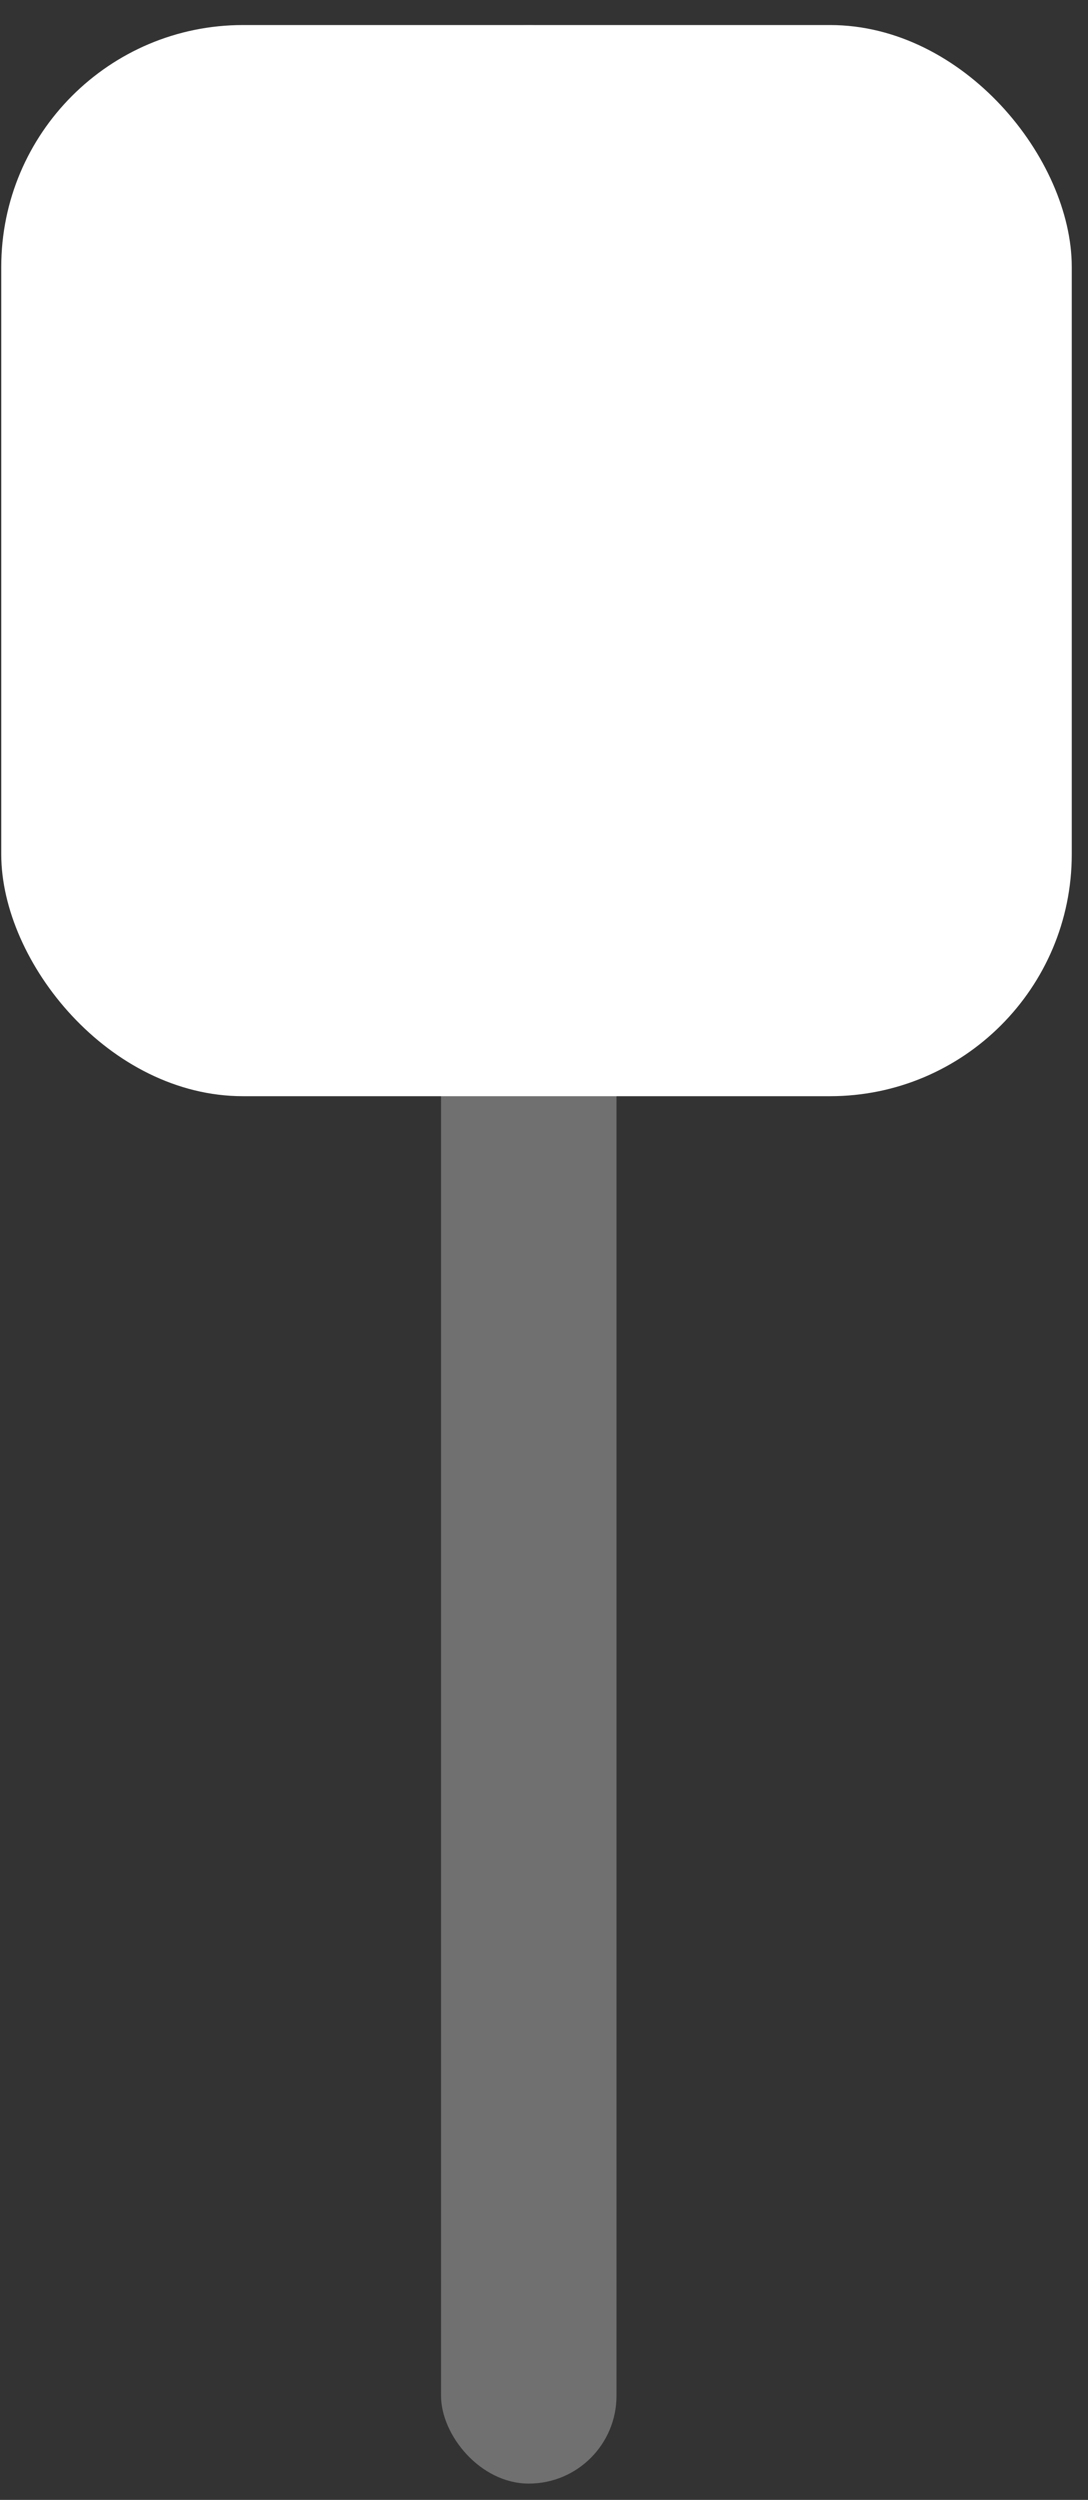
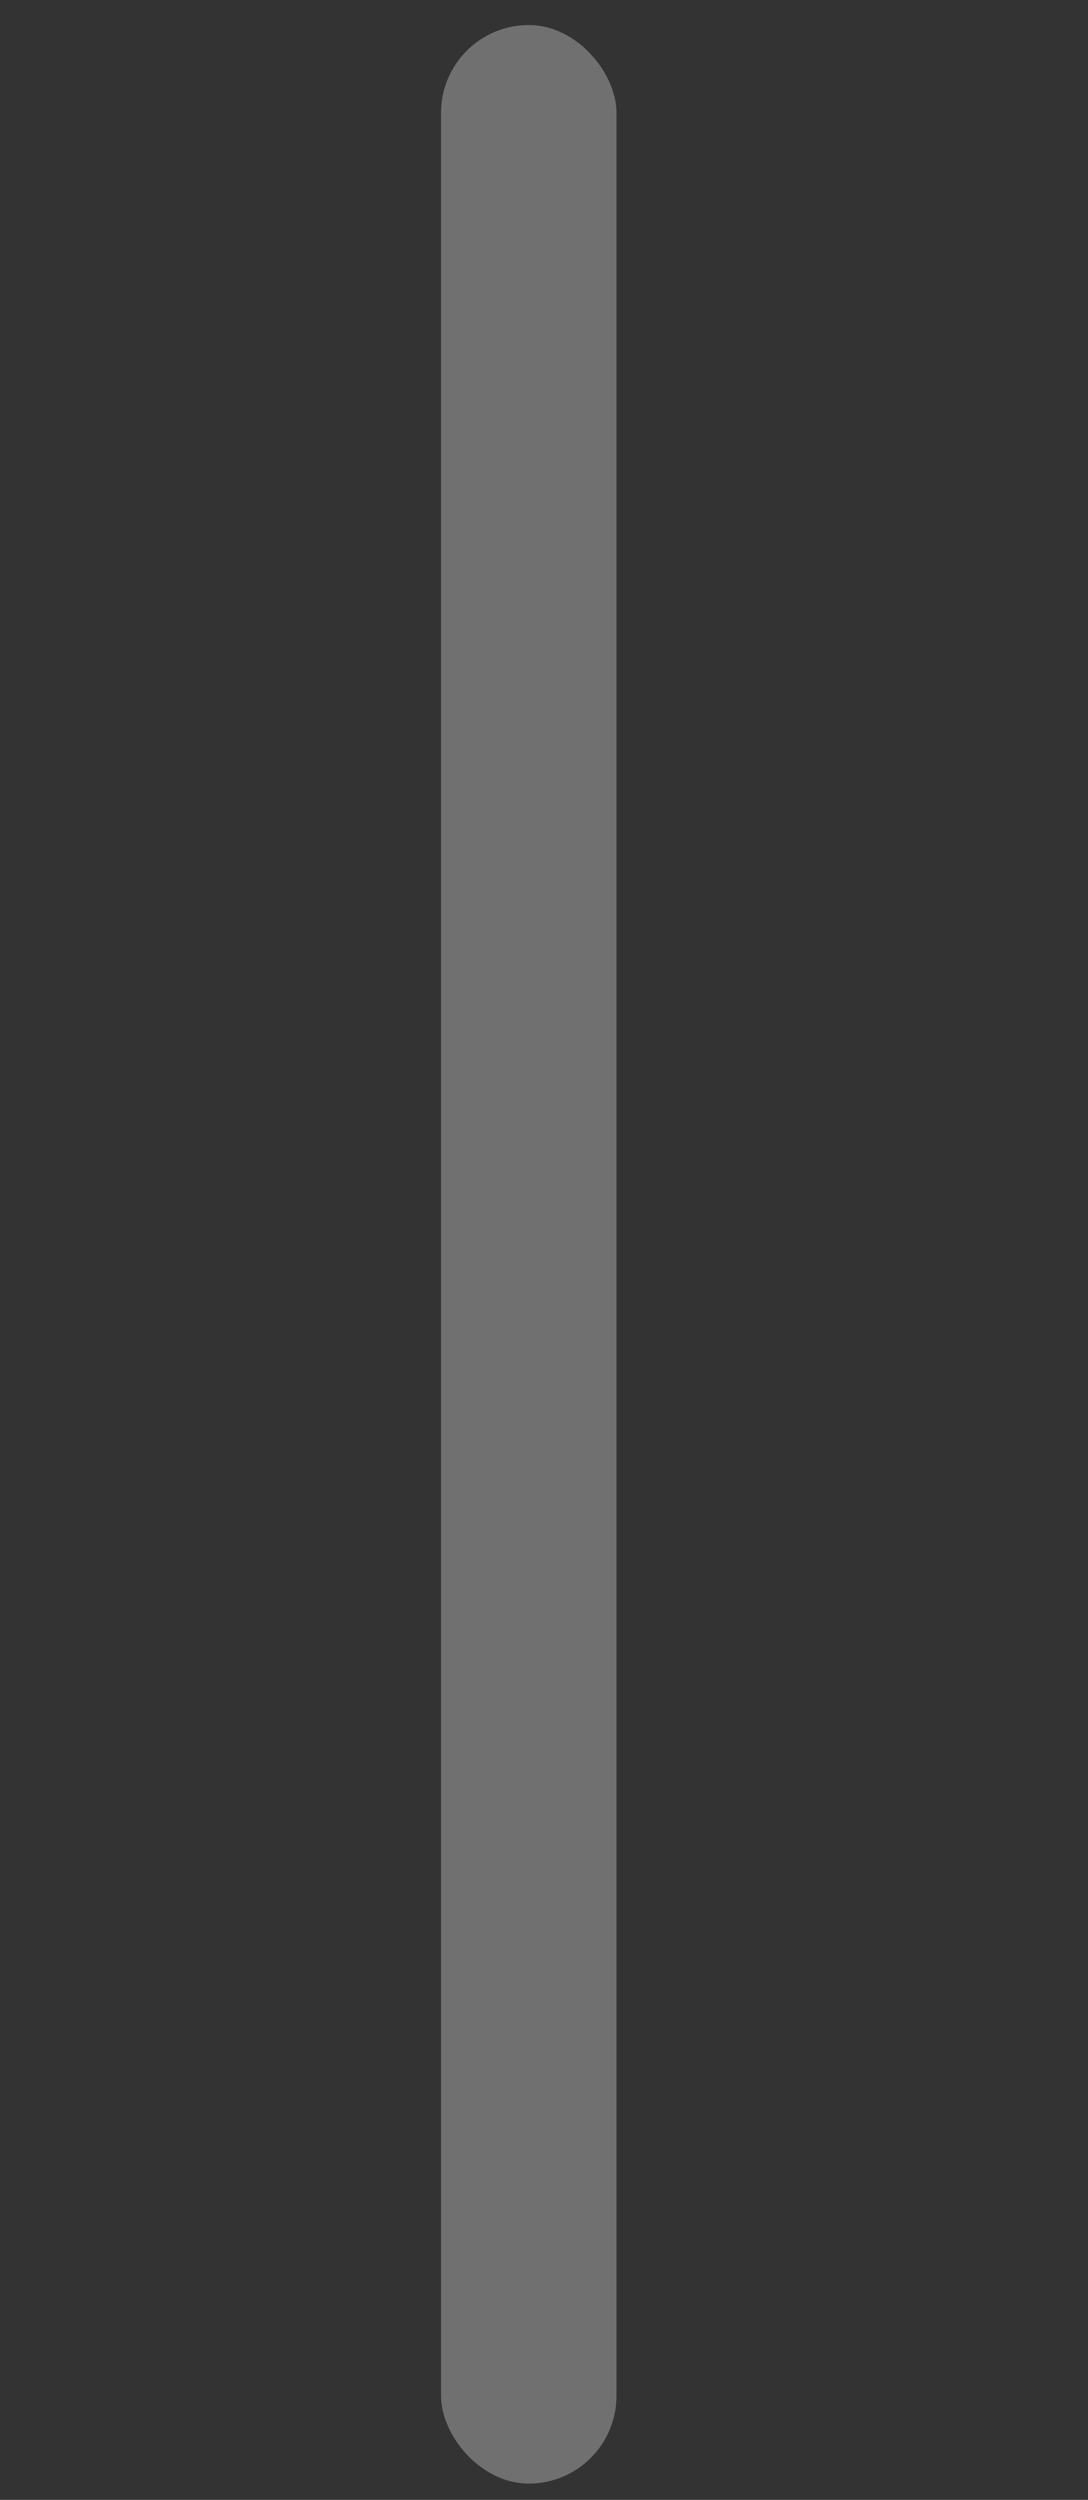
<svg xmlns="http://www.w3.org/2000/svg" width="27" height="62" viewBox="0 0 27 62" fill="none">
  <rect x="0" y="0" width="27" height="62" fill="#333333" stroke="none" />
-   <rect x="0.031" y="0.621" width="26.566" height="26.566" rx="6" fill="white" />
  <rect x="10.945" y="0.621" width="4.354" height="60.975" rx="2.177" fill="white" fill-opacity="0.3" />
</svg>